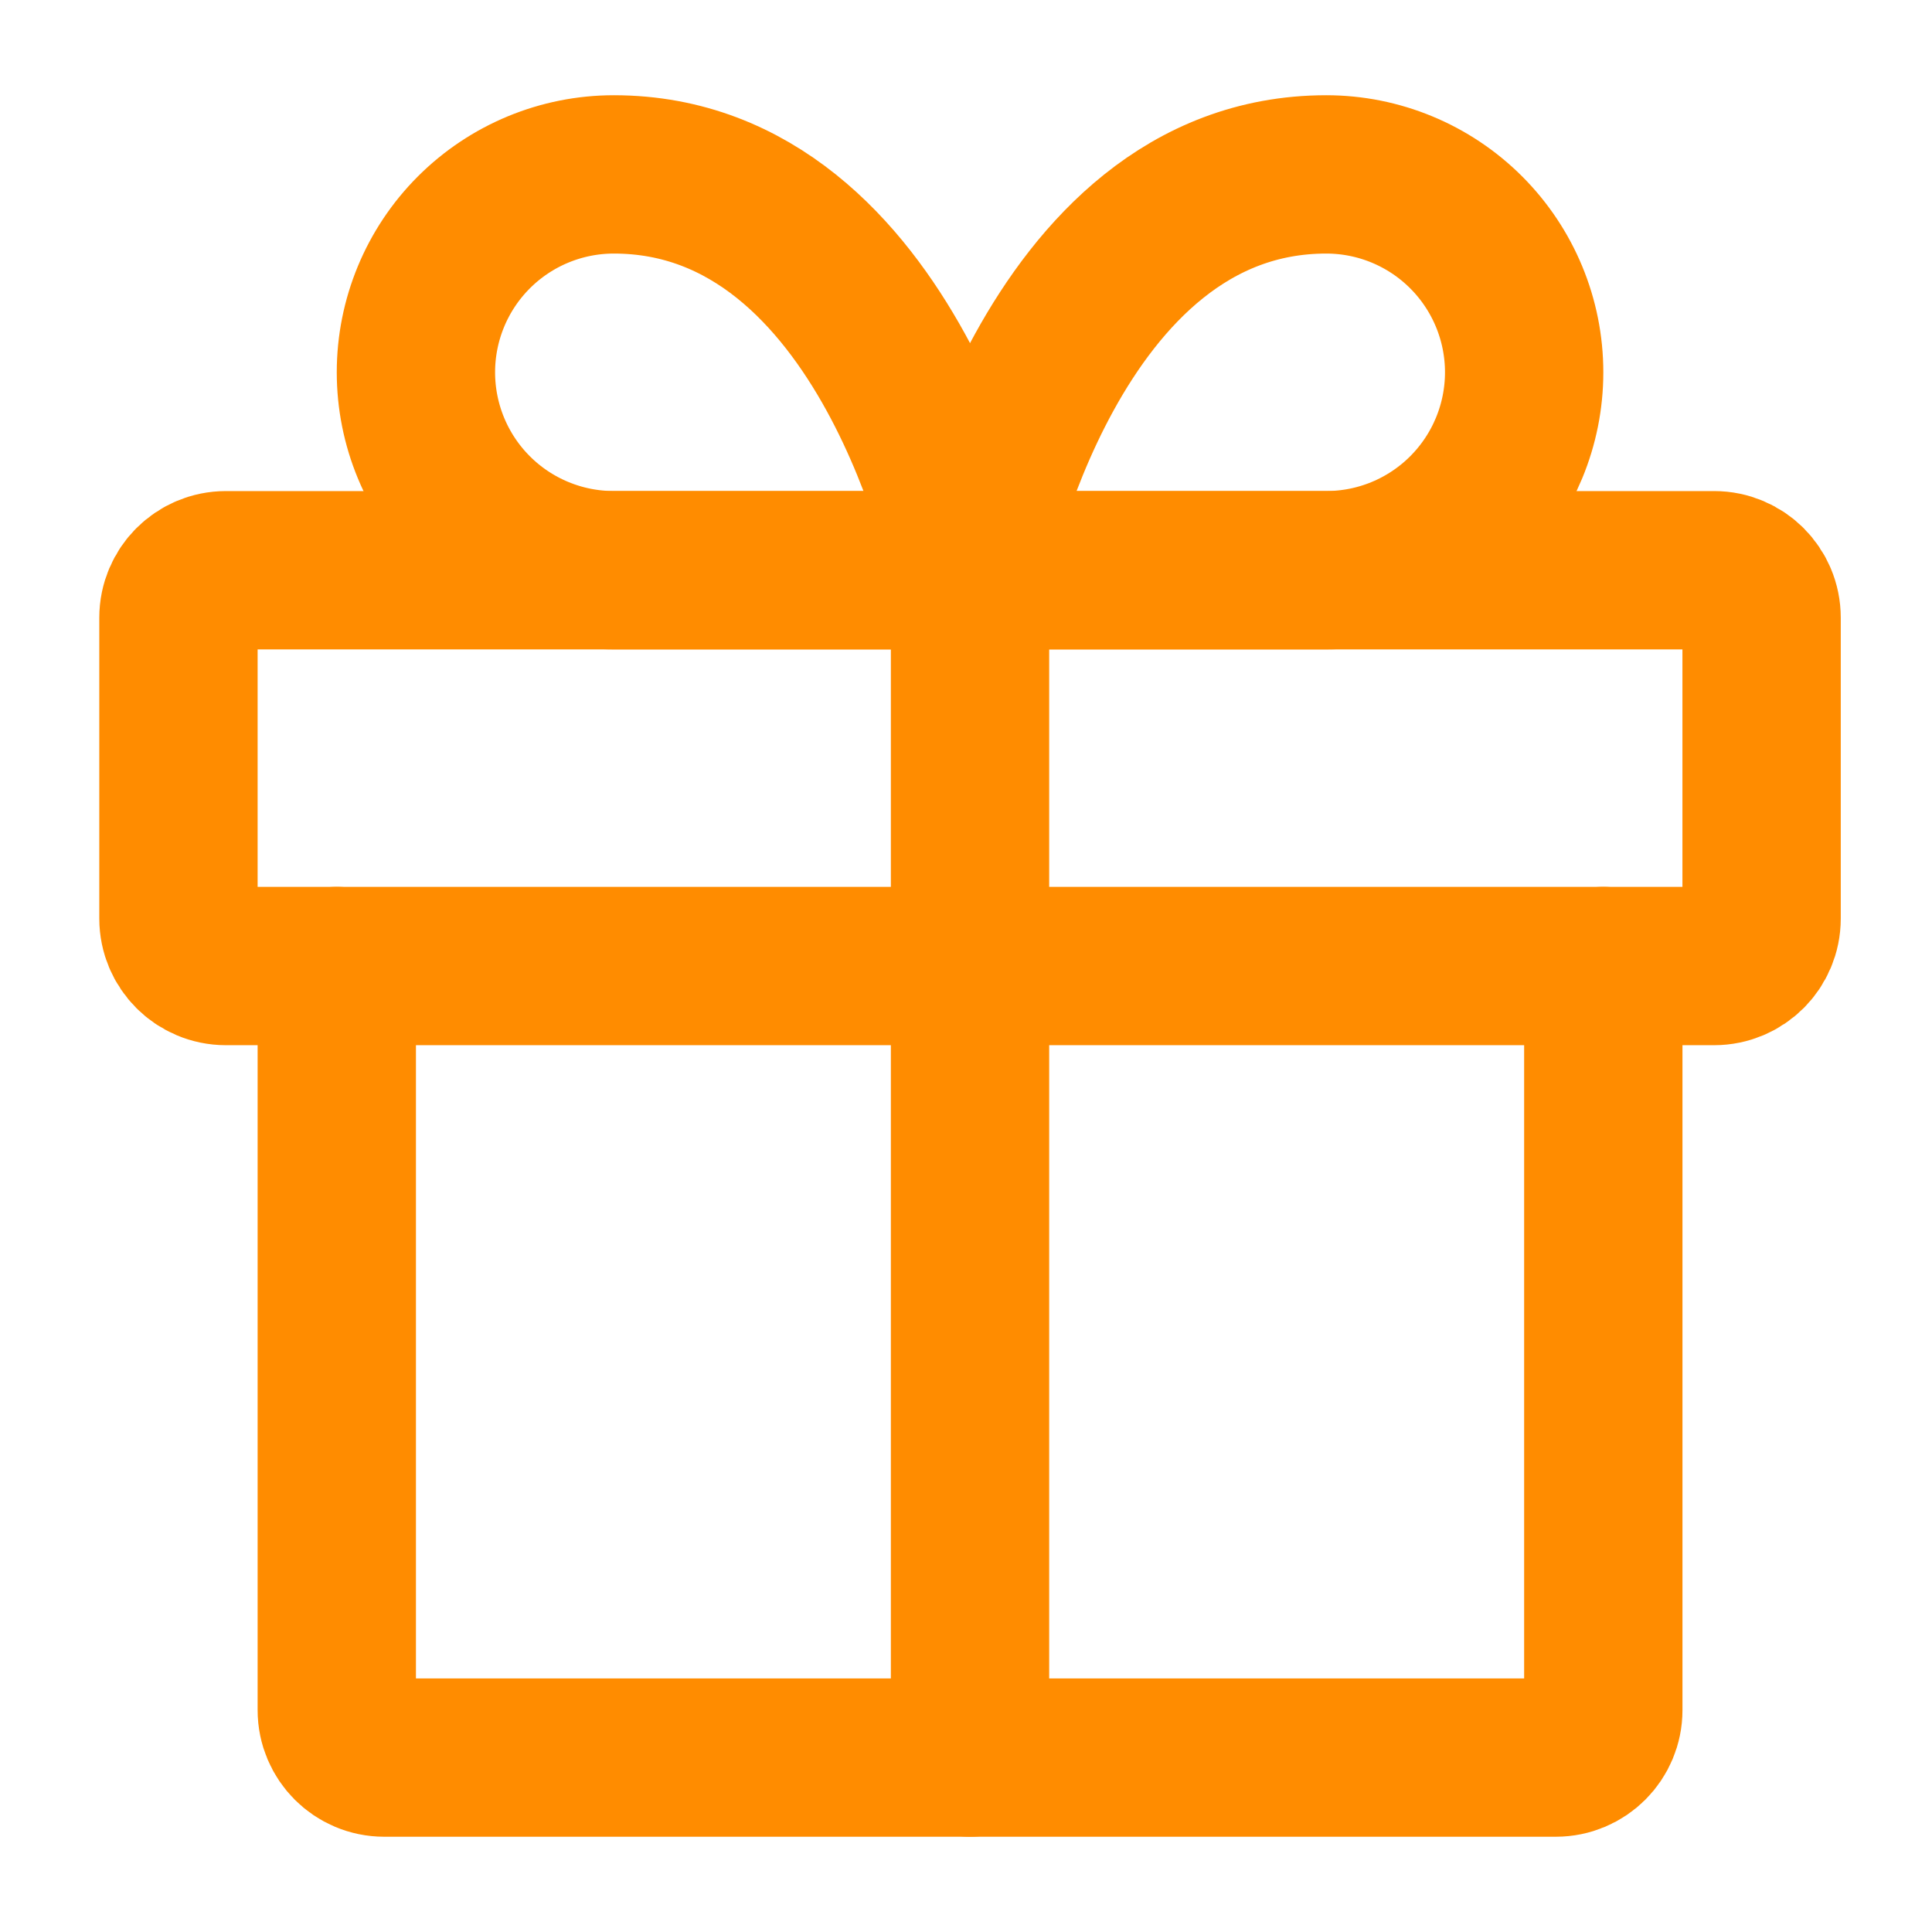
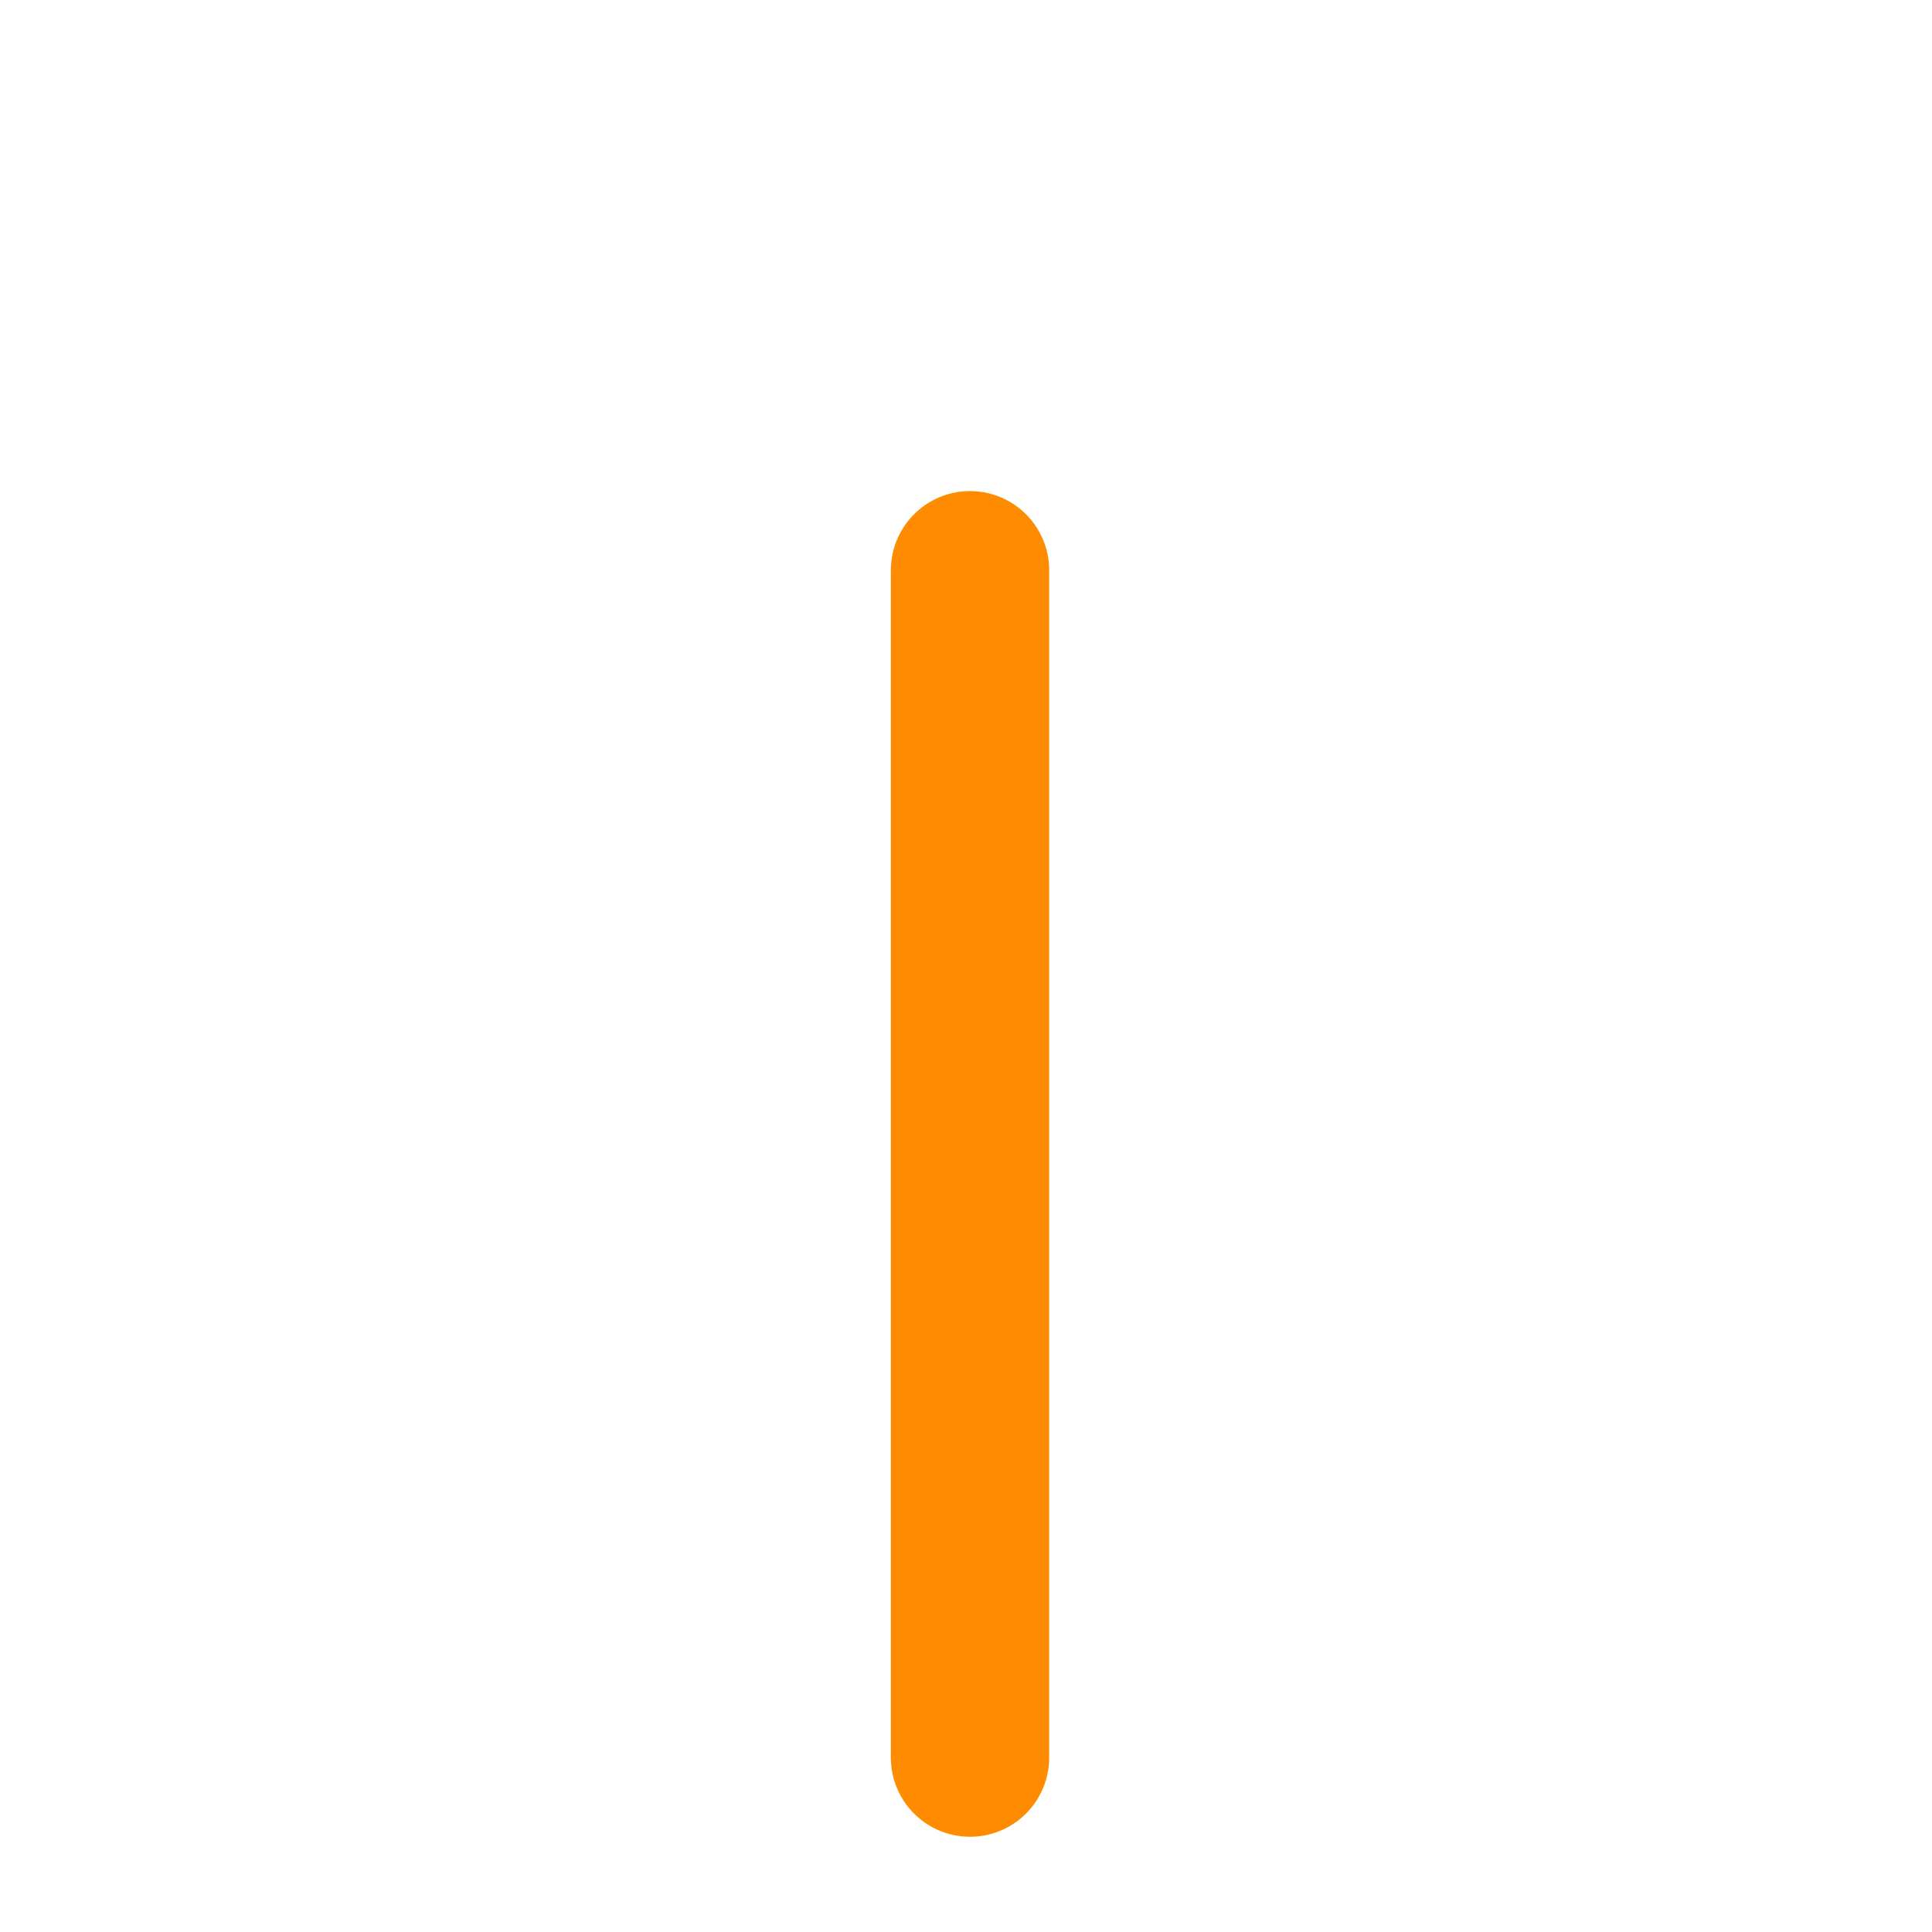
<svg xmlns="http://www.w3.org/2000/svg" width="60" height="60" viewBox="0 0 60 60" fill="none">
-   <path d="M49.792 30V53.108C49.792 53.923 49.132 54.583 48.317 54.583H11.934C11.119 54.583 10.459 53.923 10.459 53.108V30" stroke="#FF8C00" stroke-width="4.917" stroke-linecap="round" stroke-linejoin="round" />
-   <path d="M53.233 17.709H7.017C6.202 17.709 5.542 18.369 5.542 19.184V28.526C5.542 29.34 6.202 30.001 7.017 30.001H53.233C54.048 30.001 54.708 29.34 54.708 28.526V19.184C54.708 18.369 54.048 17.709 53.233 17.709Z" stroke="#FF8C00" stroke-width="4.917" stroke-linecap="round" stroke-linejoin="round" />
  <path d="M30.125 54.584V17.709" stroke="#FF8C00" stroke-width="4.917" stroke-linecap="round" stroke-linejoin="round" />
-   <path d="M30.125 17.708H19.062C17.433 17.708 15.869 17.06 14.717 15.908C13.564 14.755 12.917 13.192 12.917 11.562C12.917 9.932 13.564 8.369 14.717 7.216C15.869 6.064 17.433 5.416 19.062 5.416C27.667 5.416 30.125 17.708 30.125 17.708Z" stroke="#FF8C00" stroke-width="4.917" stroke-linecap="round" stroke-linejoin="round" />
-   <path d="M30.125 17.708H41.188C42.818 17.708 44.381 17.06 45.533 15.908C46.686 14.755 47.334 13.192 47.334 11.562C47.334 9.932 46.686 8.369 45.533 7.216C44.381 6.064 42.818 5.416 41.188 5.416C32.584 5.416 30.125 17.708 30.125 17.708Z" stroke="#FF8C00" stroke-width="4.917" stroke-linecap="round" stroke-linejoin="round" />
</svg>